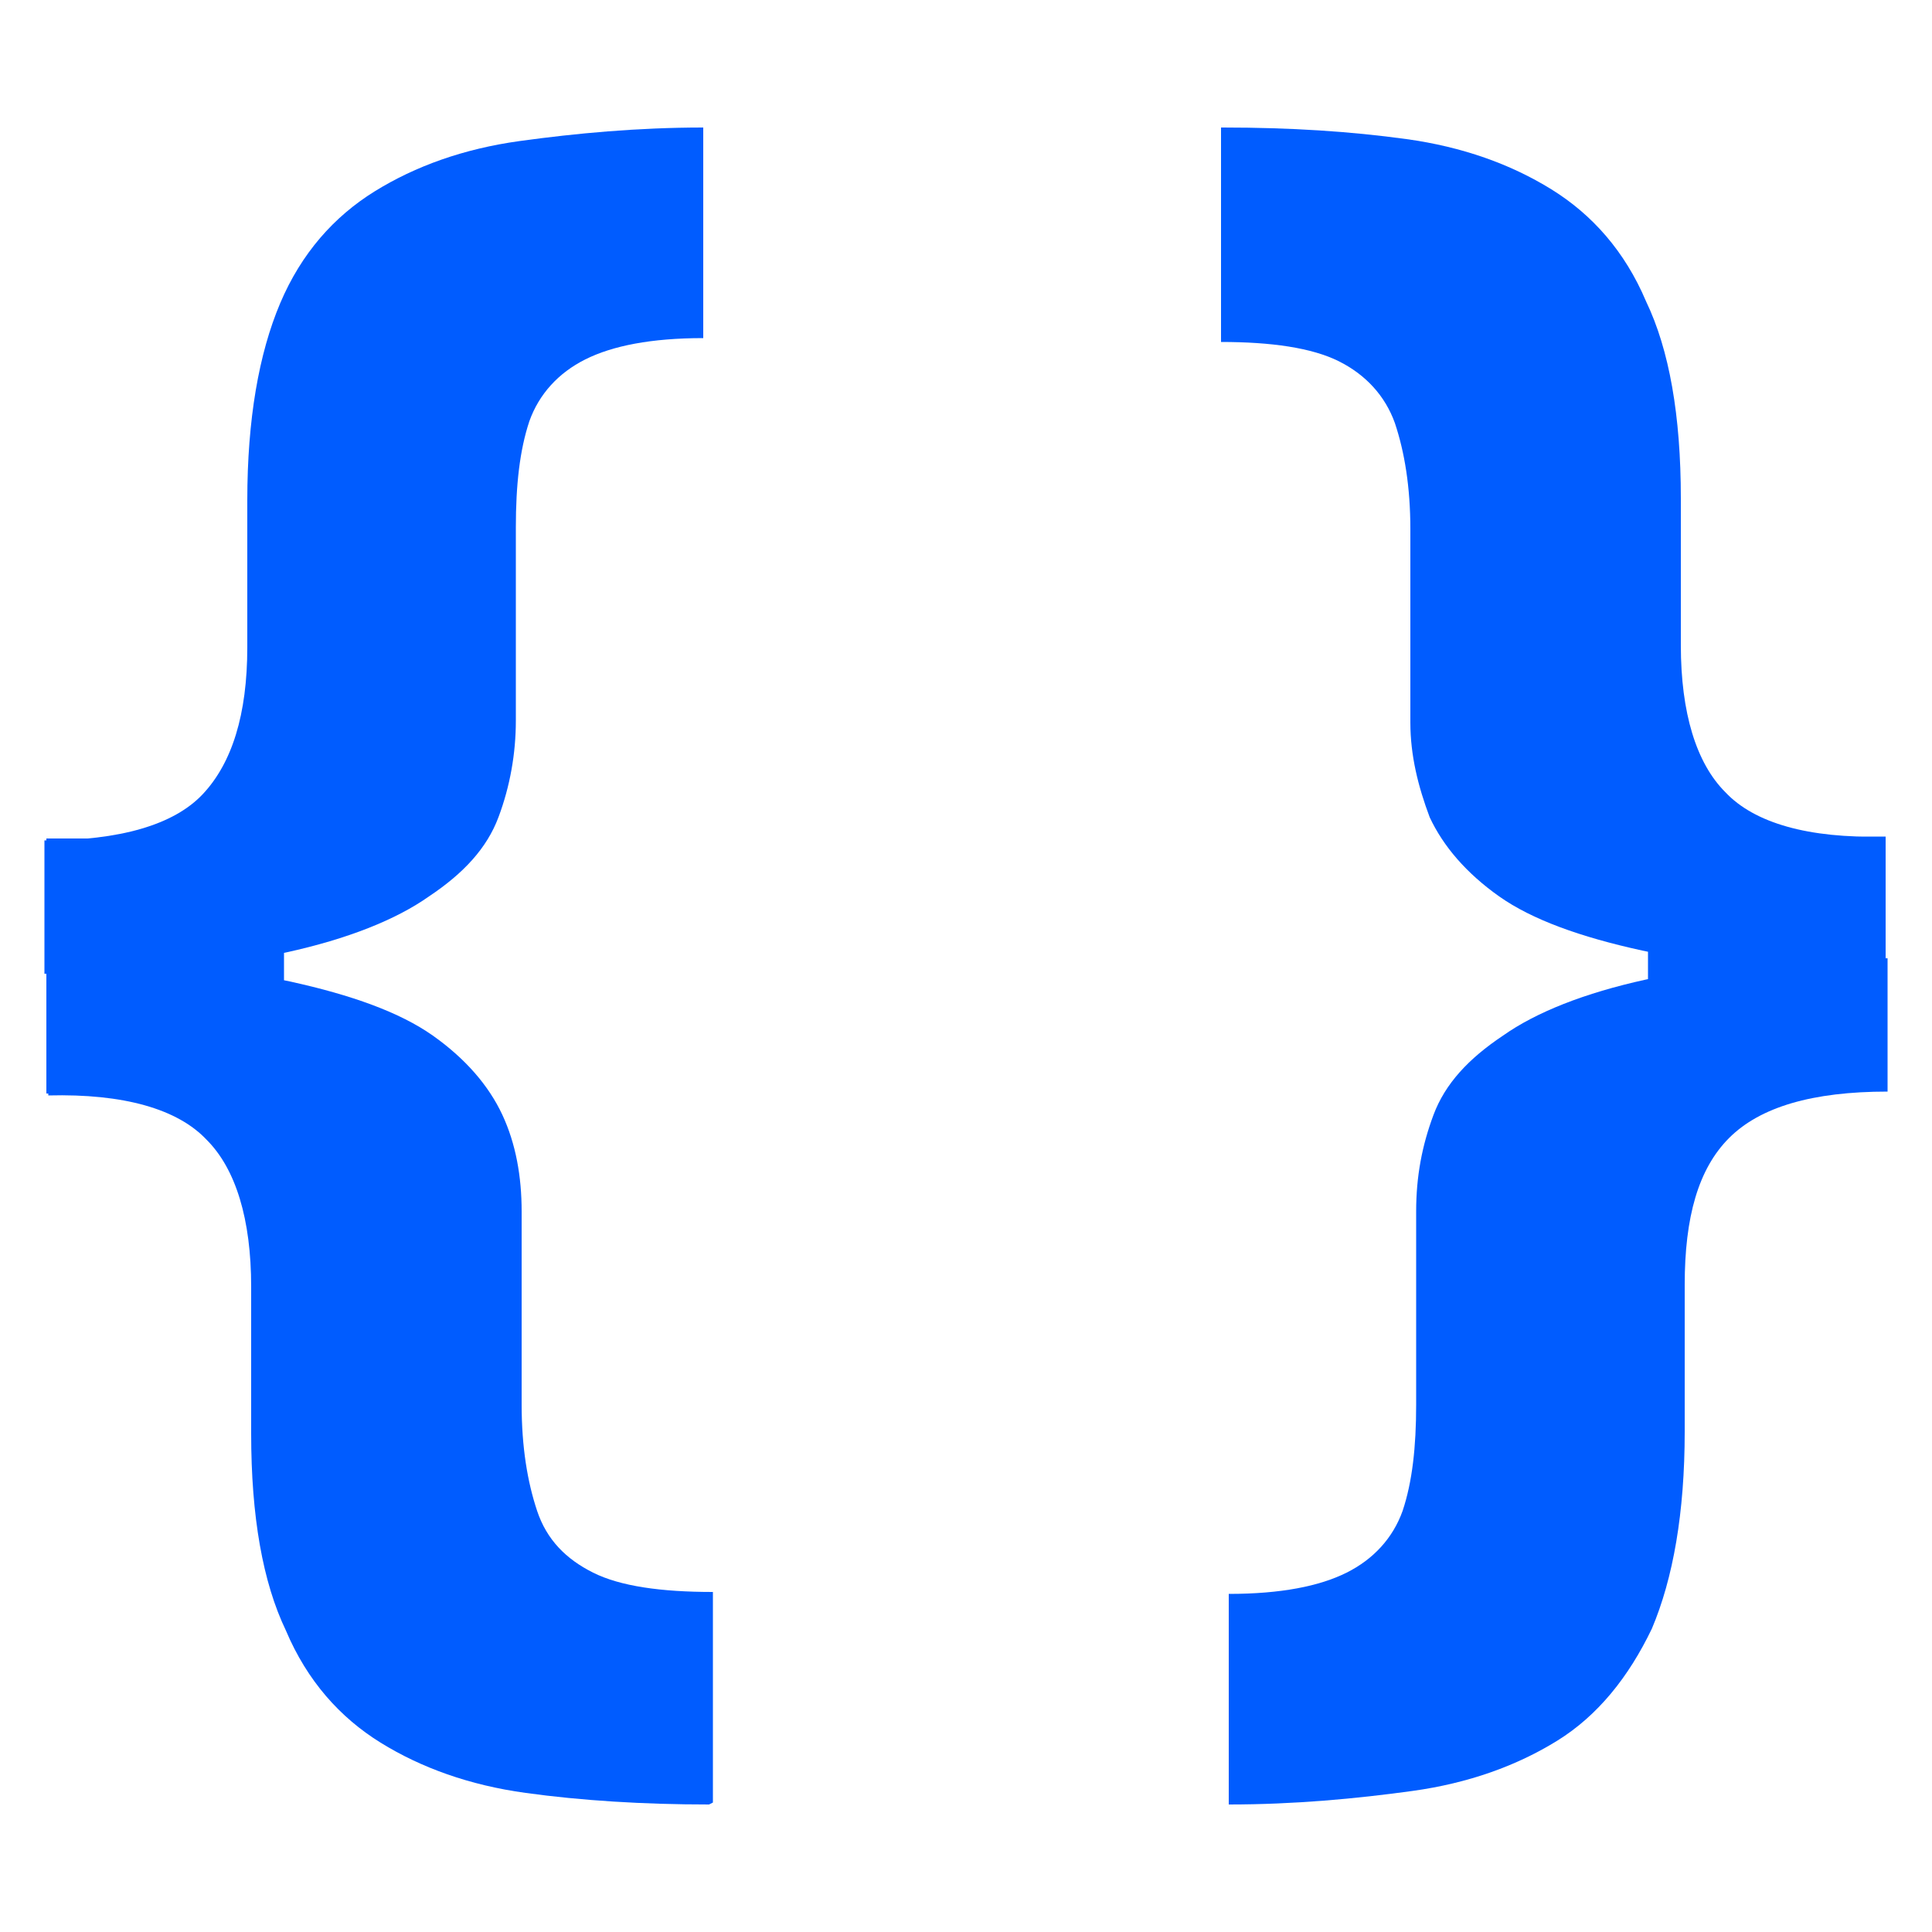
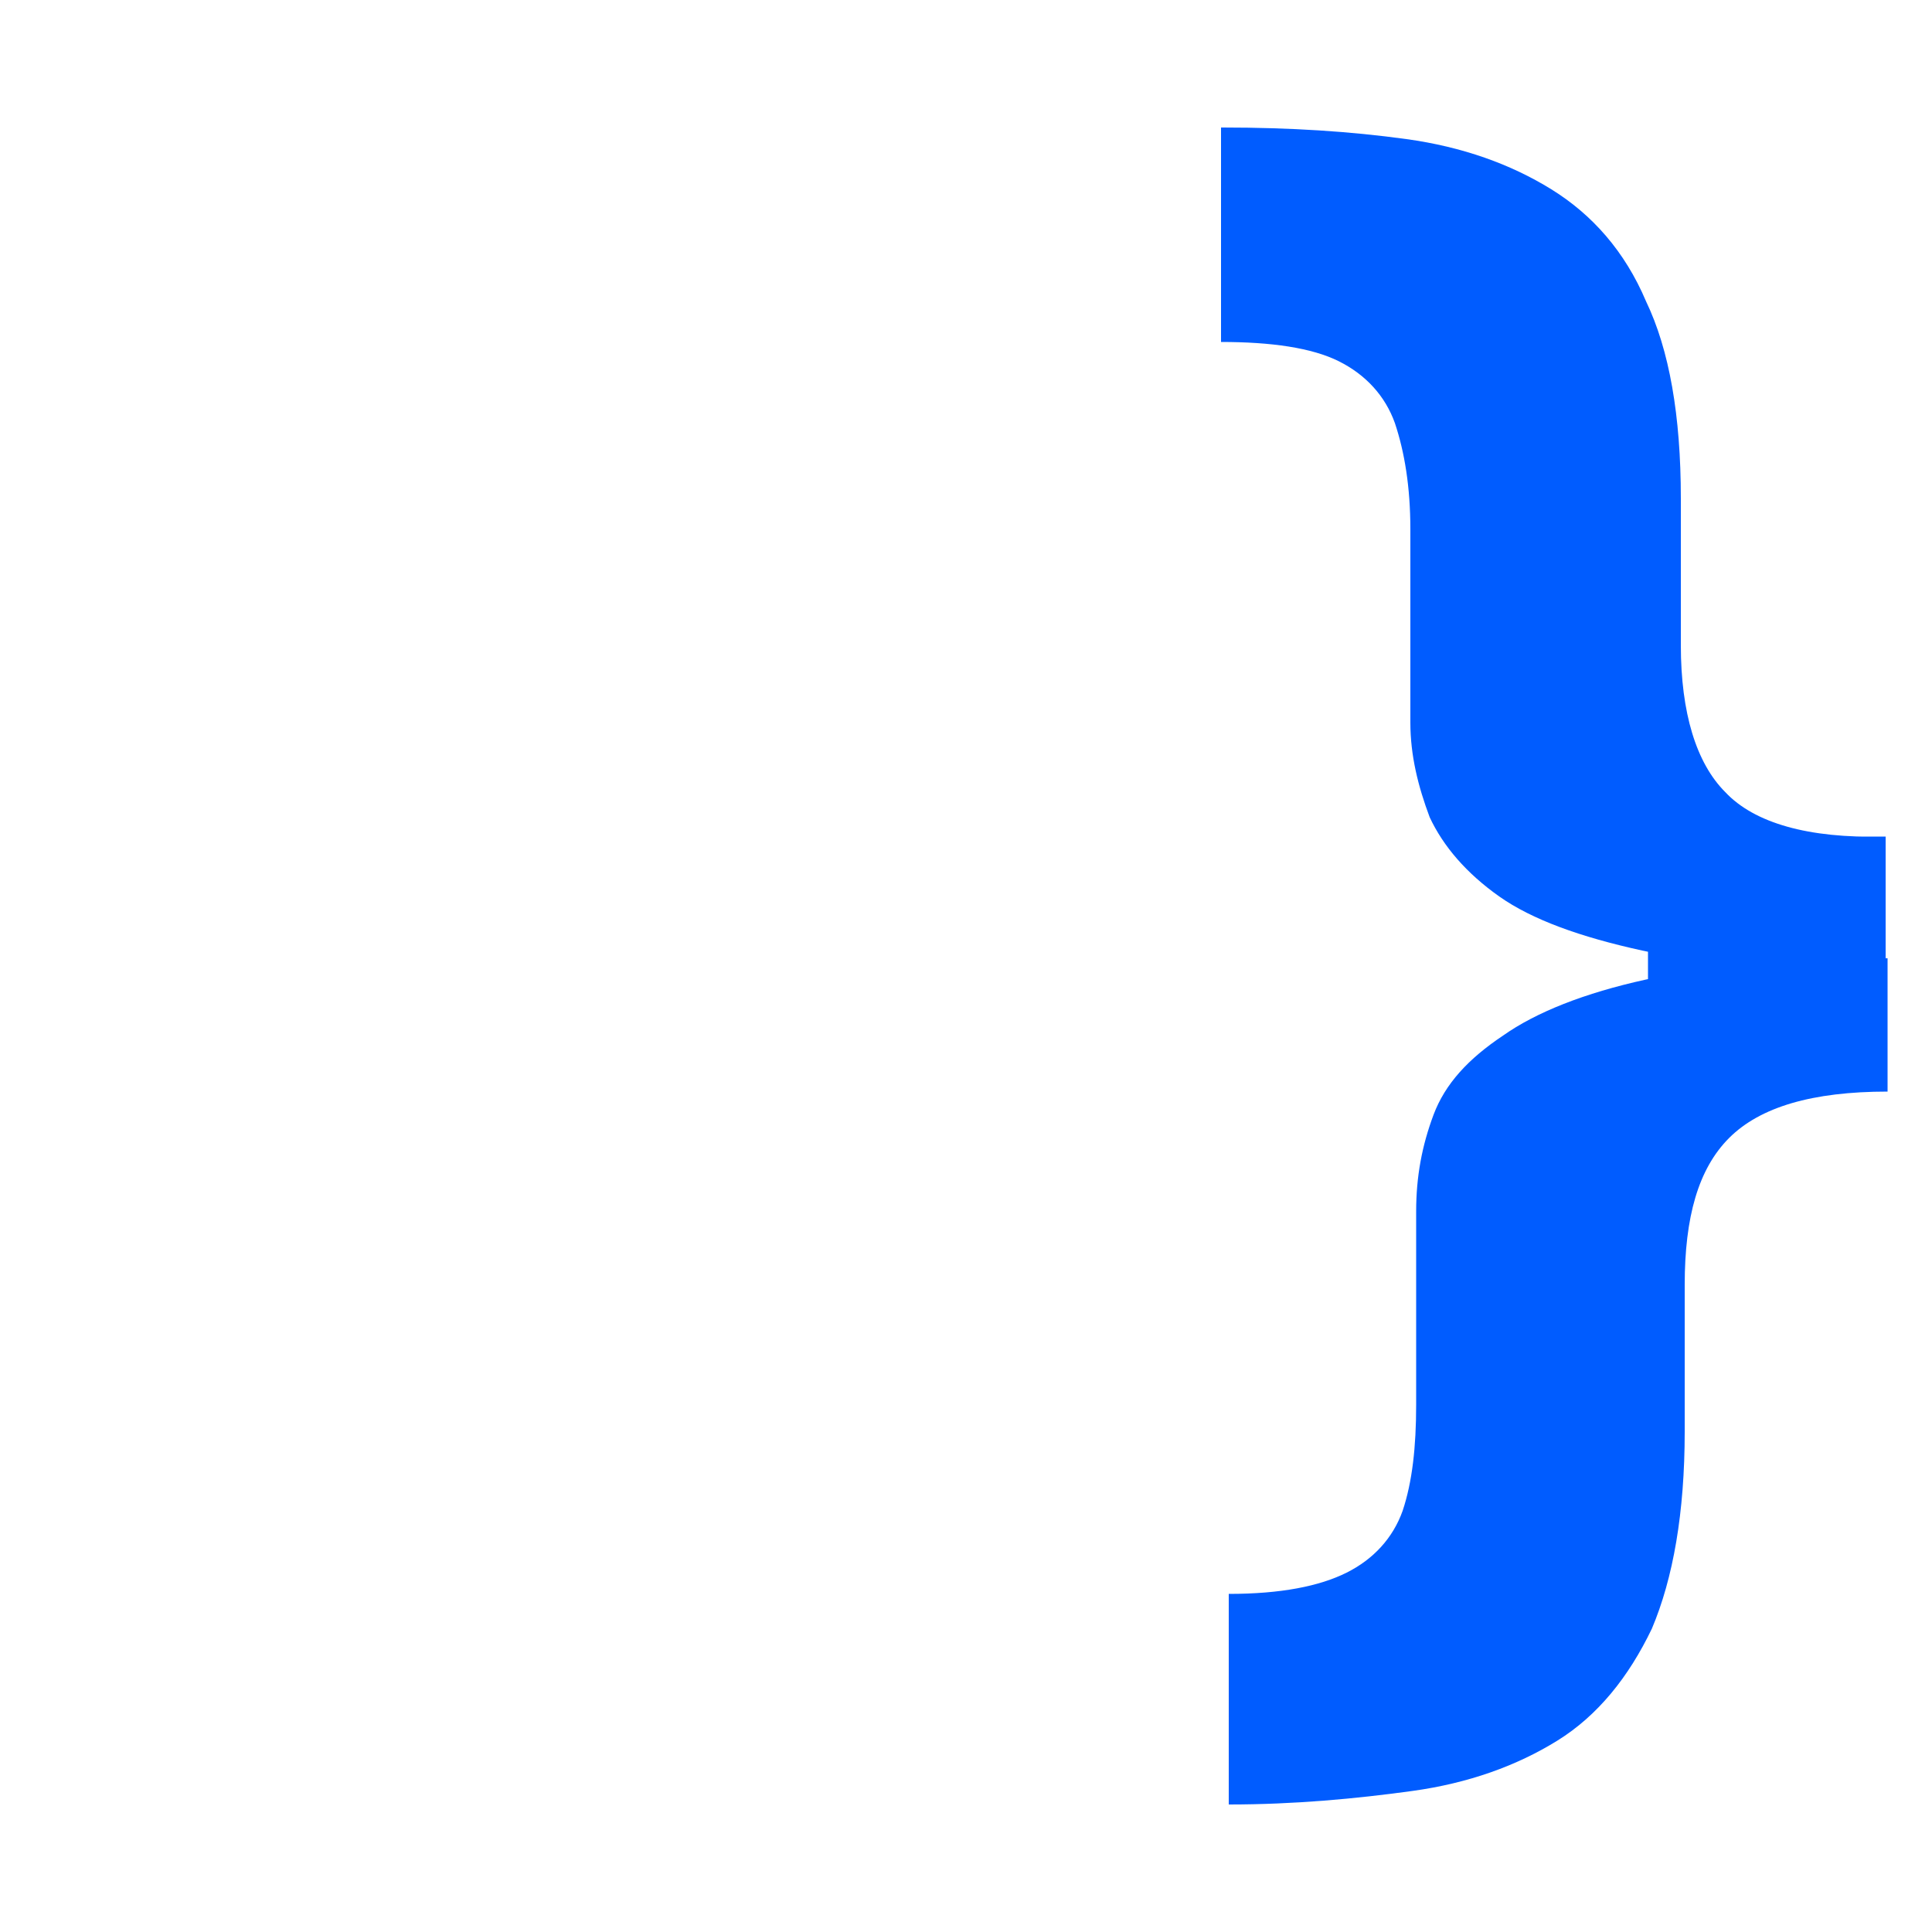
<svg xmlns="http://www.w3.org/2000/svg" id="Layer_1" version="1.1" viewBox="0 0 100 100">
  <defs>
    <style>
      .st0 {
        fill: #005cff;
      }
    </style>
  </defs>
-   <path class="st0" d="M2.3,50.4v-6.9c3.9,0,6.7-.8,8.2-2.4,1.5-1.6,2.3-4.1,2.3-7.6v-7.6c0-4.2.6-7.6,1.7-10.2s2.8-4.5,4.9-5.8c2.1-1.3,4.6-2.2,7.5-2.6,2.9-.4,6.1-.7,9.5-.7v10.9c-2.7,0-4.7.4-6.1,1.1-1.4.7-2.4,1.8-2.9,3.2-.5,1.5-.7,3.3-.7,5.5v10c0,1.7-.3,3.4-.9,5s-1.8,2.9-3.6,4.1c-1.7,1.2-4.2,2.2-7.4,2.9-3.2.7-7.4,1.1-12.5,1.1ZM2.4,56.6v-13.2s12.3,0,12.3,0v13.2s-12.3,0-12.3,0ZM36.7,93.4c-3.4,0-6.6-.2-9.5-.6-2.9-.4-5.4-1.3-7.5-2.6s-3.8-3.2-4.9-5.8c-1.2-2.5-1.8-5.9-1.8-10.2v-7.6c0-3.5-.8-6.1-2.3-7.6-1.5-1.6-4.3-2.4-8.2-2.3v-6.9c5.1,0,9.3.3,12.5,1,3.2.7,5.7,1.6,7.4,2.8s2.9,2.6,3.6,4.1,1,3.2,1,5v10c0,2.2.3,4,.8,5.5s1.5,2.5,2.9,3.2c1.4.7,3.5,1,6.2,1v10.9Z" />
  <path class="st0" d="M63.3,6.6c3.5,0,6.6.2,9.5.6,2.9.4,5.4,1.3,7.5,2.6s3.8,3.2,4.9,5.8c1.2,2.5,1.8,5.9,1.8,10.2v7.6c0,3.5.8,6.1,2.3,7.6,1.5,1.6,4.3,2.4,8.2,2.3v6.9c-5.1,0-9.3-.3-12.5-1-3.2-.7-5.7-1.6-7.4-2.8-1.7-1.2-2.9-2.6-3.6-4.1-.6-1.6-1-3.2-1-4.9v-10c0-2.2-.3-4-.8-5.5-.5-1.4-1.5-2.5-2.9-3.2-1.4-.7-3.5-1-6.1-1V6.6ZM97.7,49.6v6.9c-3.9,0-6.6.8-8.2,2.4s-2.3,4.1-2.3,7.6v7.6c0,4.2-.6,7.6-1.7,10.2-1.2,2.5-2.8,4.5-4.9,5.8-2.1,1.3-4.6,2.2-7.5,2.6-2.9.4-6.1.7-9.5.7v-10.9c2.7,0,4.7-.4,6.1-1.1,1.4-.7,2.4-1.8,2.9-3.2.5-1.5.7-3.3.7-5.5v-10c0-1.8.3-3.4.9-5s1.8-2.9,3.6-4.1c1.7-1.2,4.2-2.2,7.4-2.9,3.2-.7,7.4-1.1,12.5-1.1ZM97.6,43.3v13.2s-12.3,0-12.3,0v-13.2s12.3,0,12.3,0Z" />
</svg>